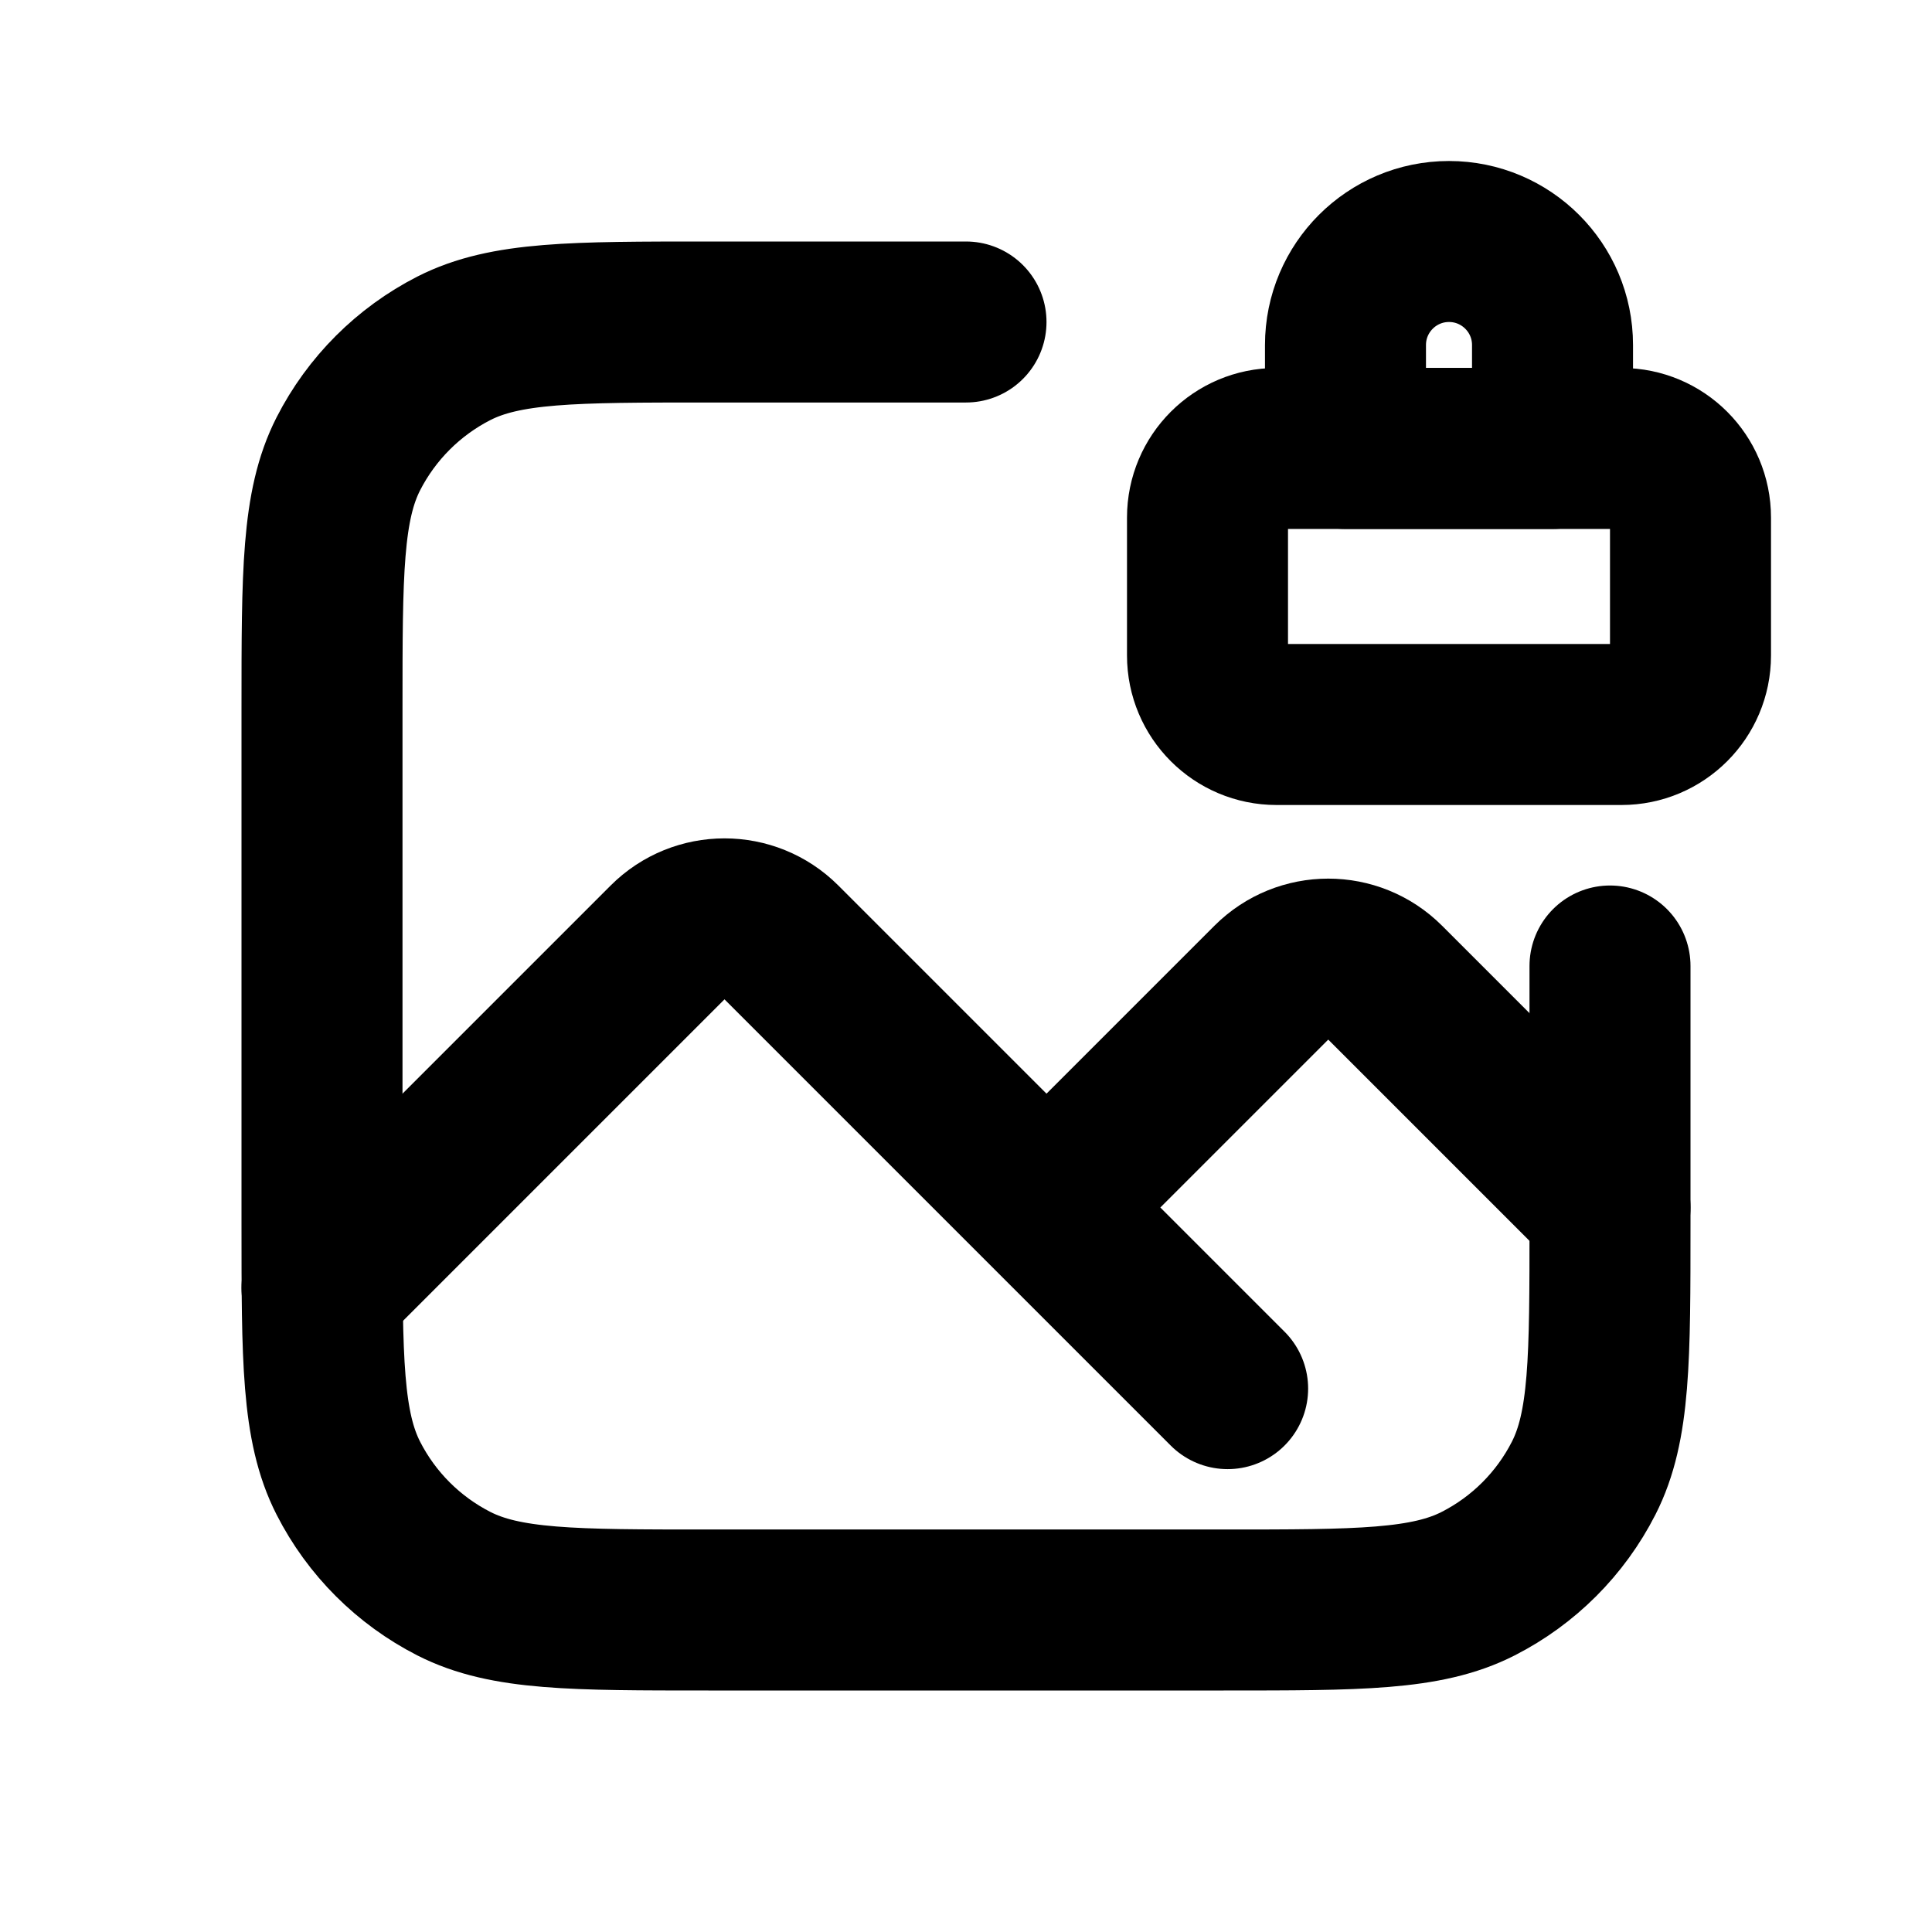
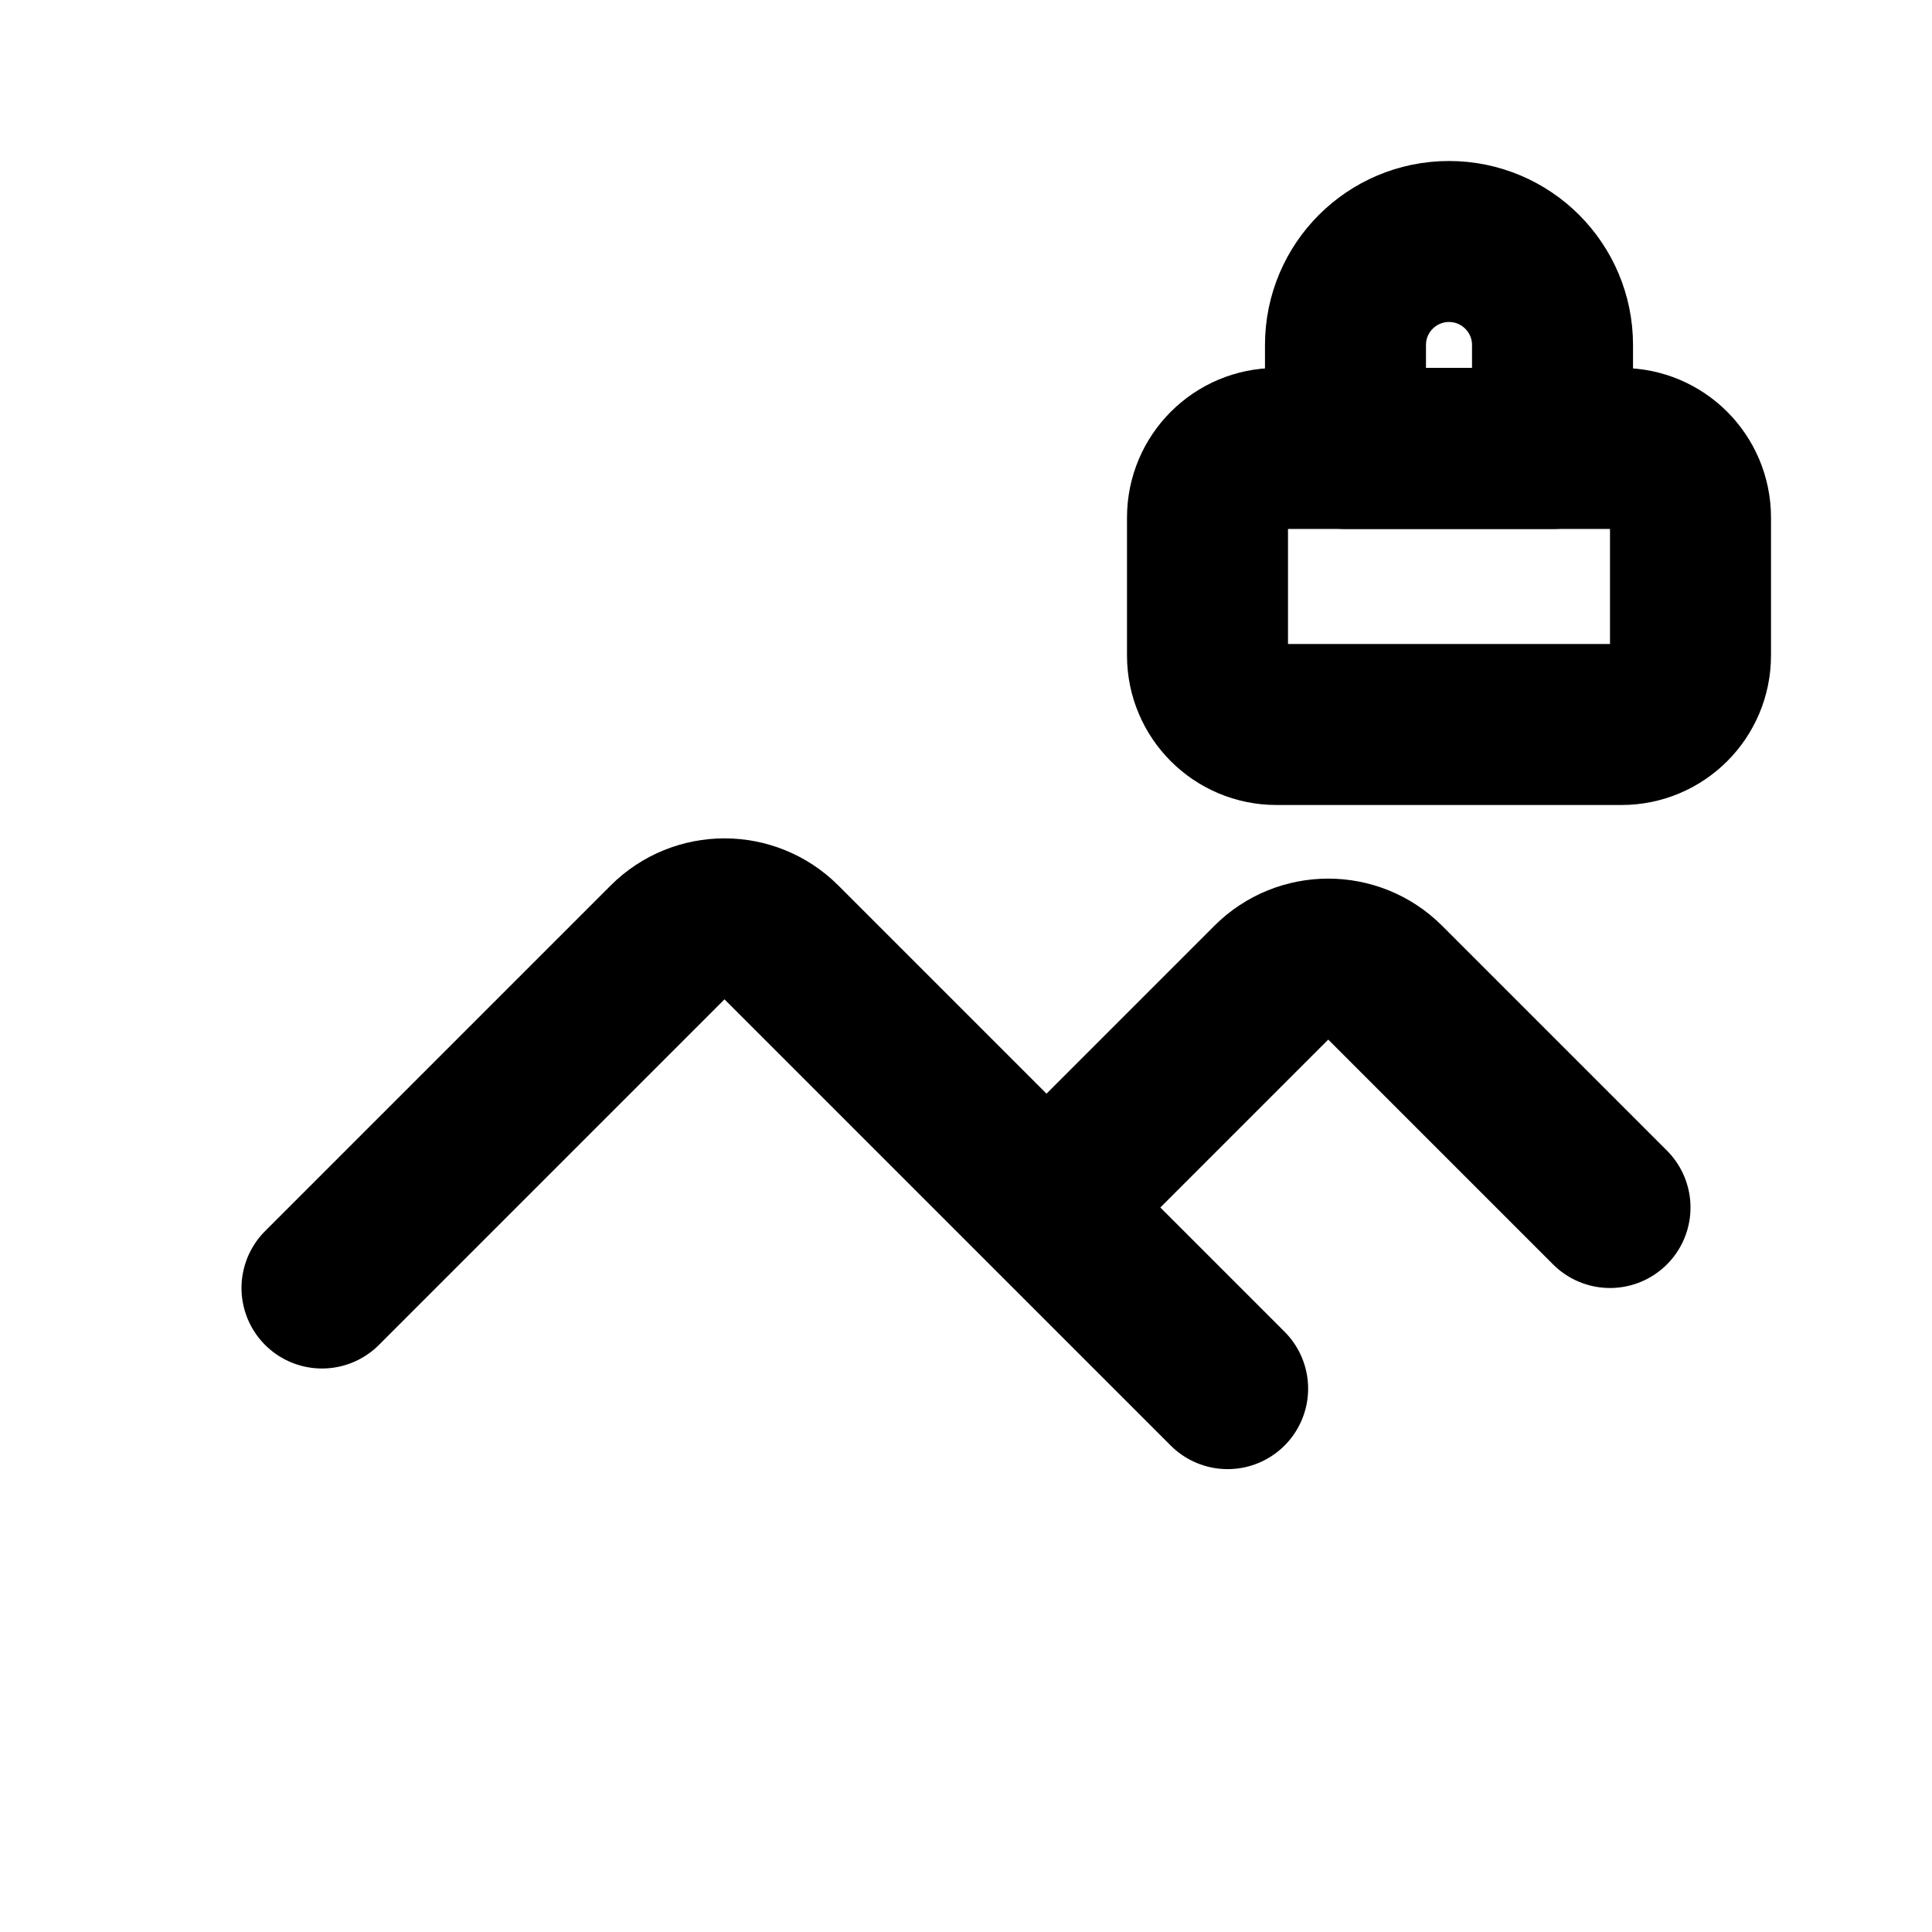
<svg xmlns="http://www.w3.org/2000/svg" width="800px" height="800px" viewBox="0 0 24 24" fill="none">
-   <path d="M12 4H8.8C7.12 4 6.28 4 5.638 4.327C5.074 4.615 4.615 5.074 4.327 5.638C4 6.28 4 7.12 4 8.8V15.2C4 16.88 4 17.72 4.327 18.362C4.615 18.927 5.074 19.385 5.638 19.673C6.28 20 7.12 20 8.8 20H15.2C16.88 20 17.72 20 18.362 19.673C18.927 19.385 19.385 18.927 19.673 18.362C20 17.72 20 16.88 20 15.2V12" stroke="#000000" stroke-width="2" stroke-linecap="round" stroke-linejoin="round" />
  <path d="M4 16L8.293 11.707C8.683 11.317 9.317 11.317 9.707 11.707L13 15M13 15L15.793 12.207C16.183 11.817 16.817 11.817 17.207 12.207L20 15M13 15L15.25 17.25" stroke="#000000" stroke-width="2" stroke-linecap="round" stroke-linejoin="round" />
  <path d="M15 6.429C15 5.955 15.384 5.571 15.857 5.571H20.143C20.616 5.571 21 5.955 21 6.429V8.143C21 8.616 20.616 9 20.143 9H15.857C15.384 9 15 8.616 15 8.143V6.429Z" stroke="#000000" stroke-width="2" stroke-linecap="round" stroke-linejoin="round" />
  <path d="M16.714 4.286C16.714 3.576 17.29 3 18 3C18.71 3 19.286 3.576 19.286 4.286V5.571H16.714V4.286Z" stroke="#000000" stroke-width="2" stroke-linecap="round" stroke-linejoin="round" />
</svg>